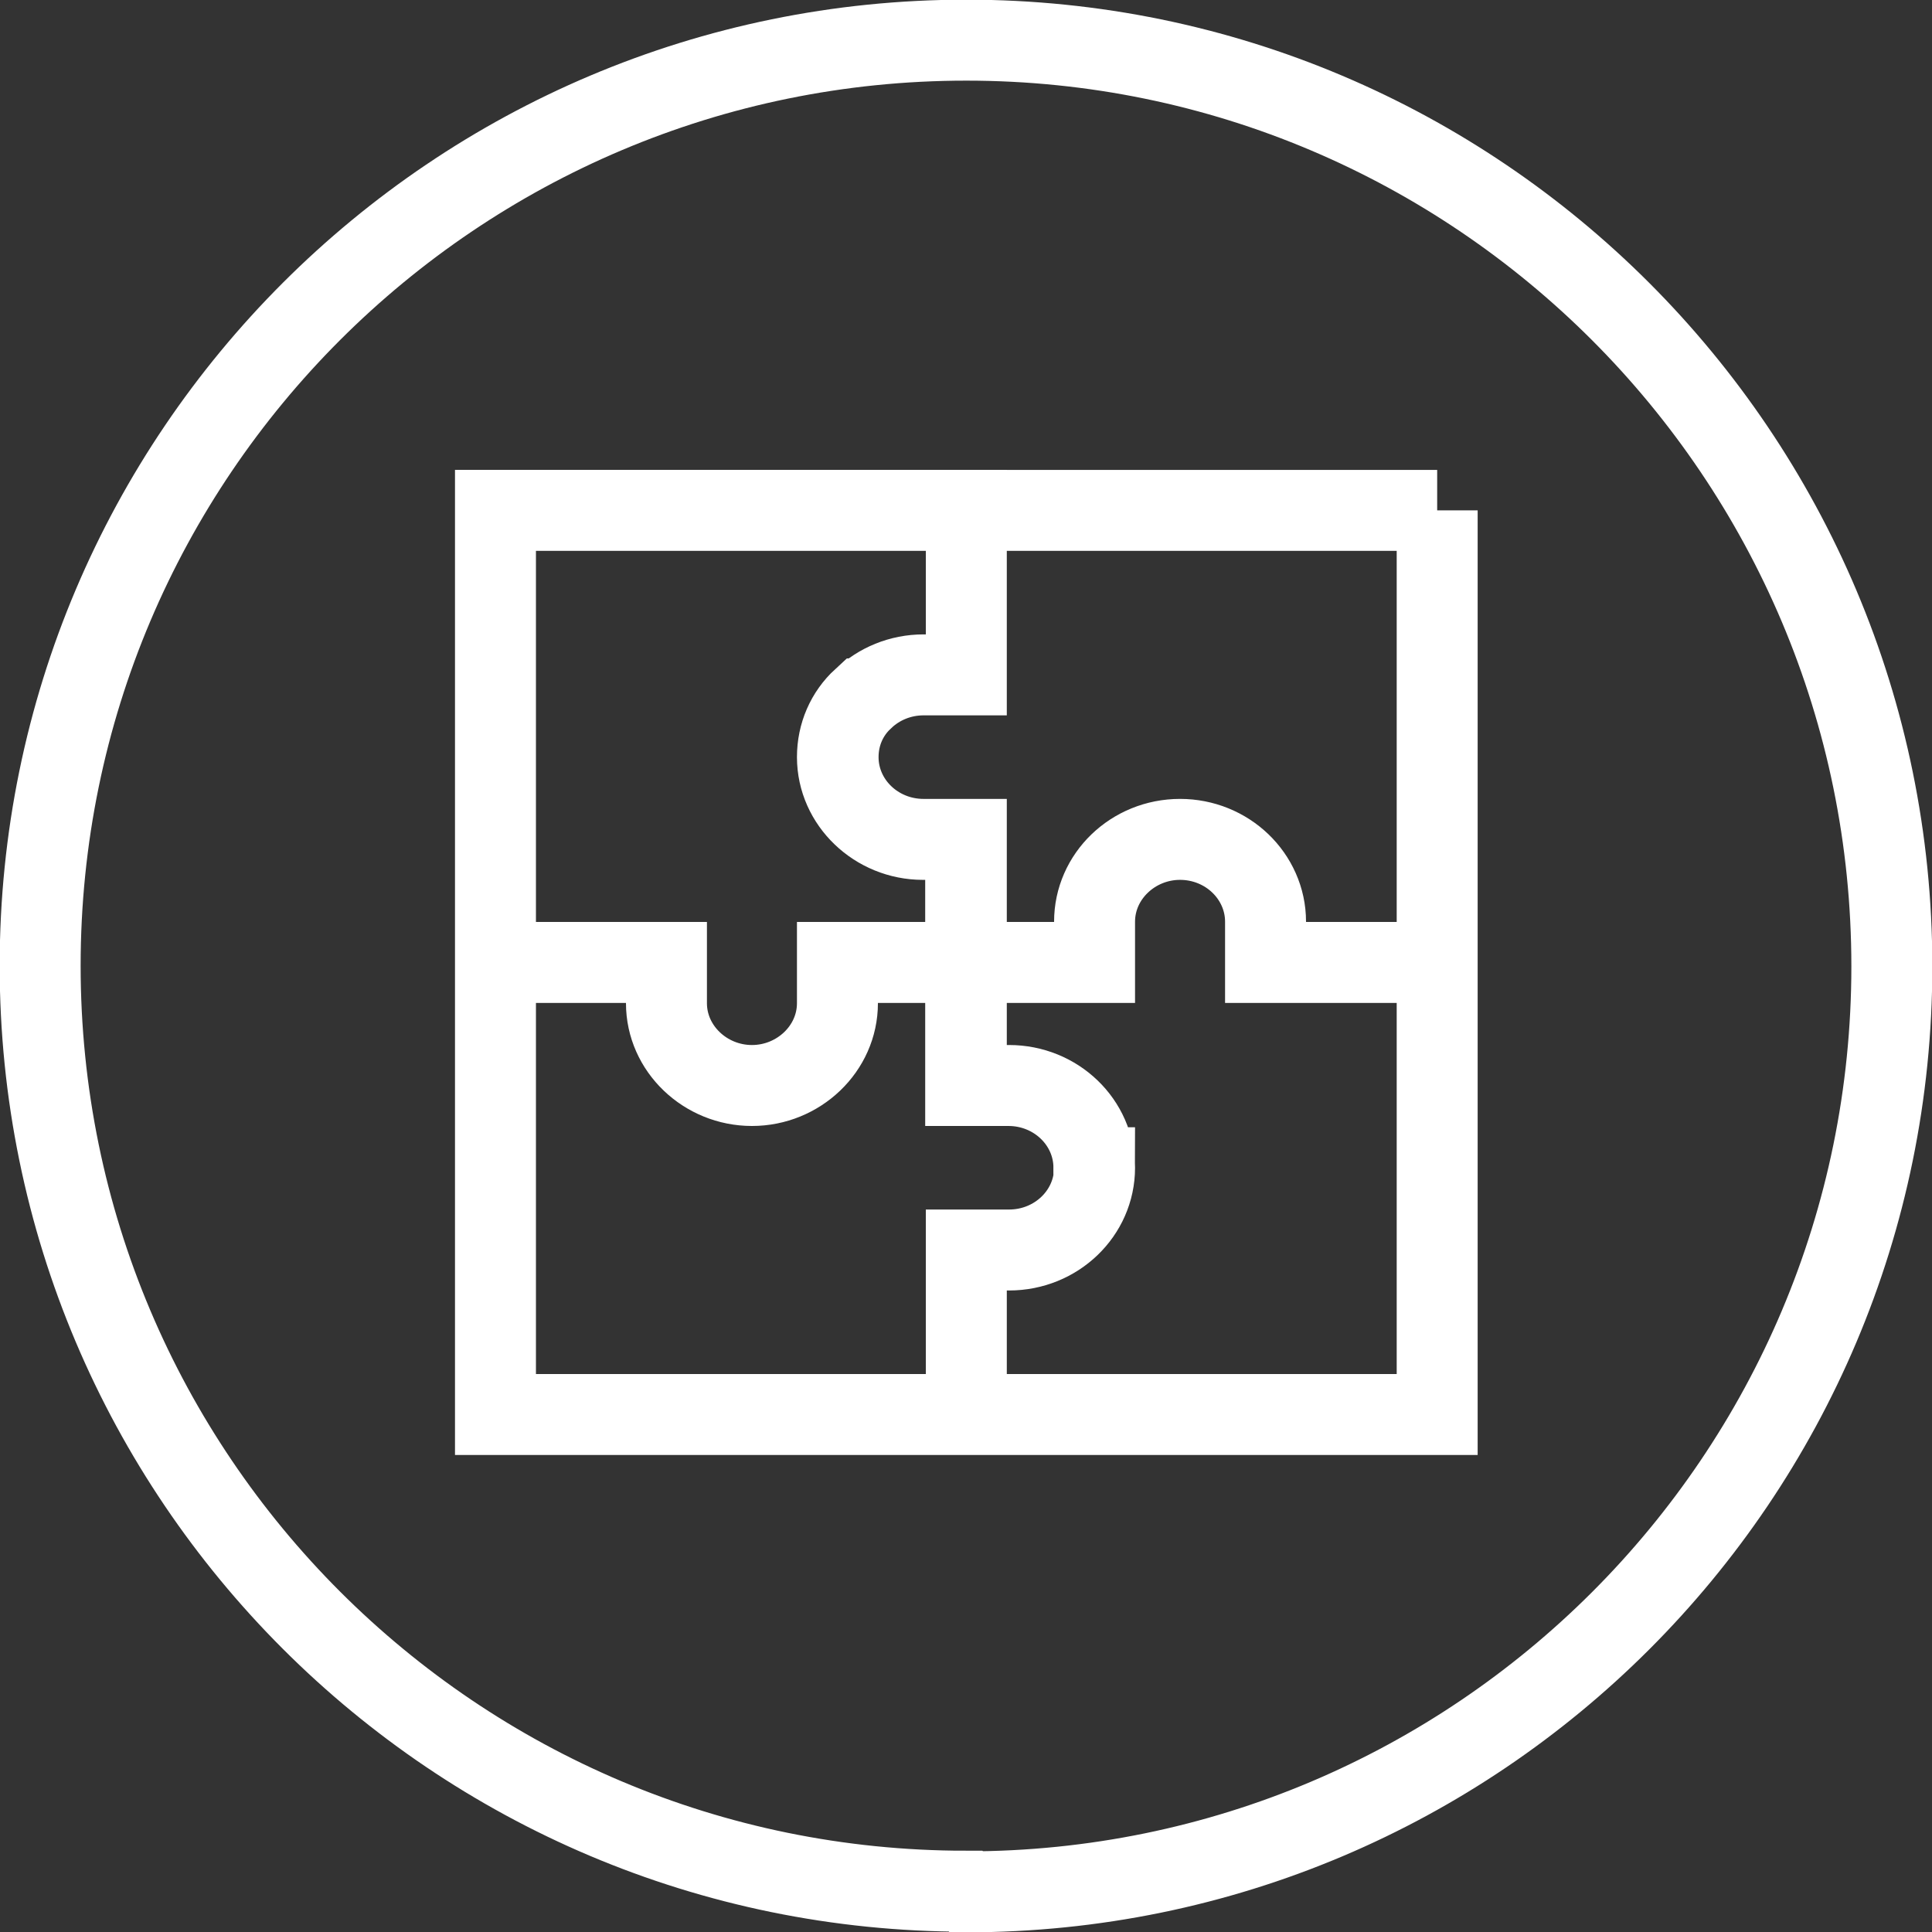
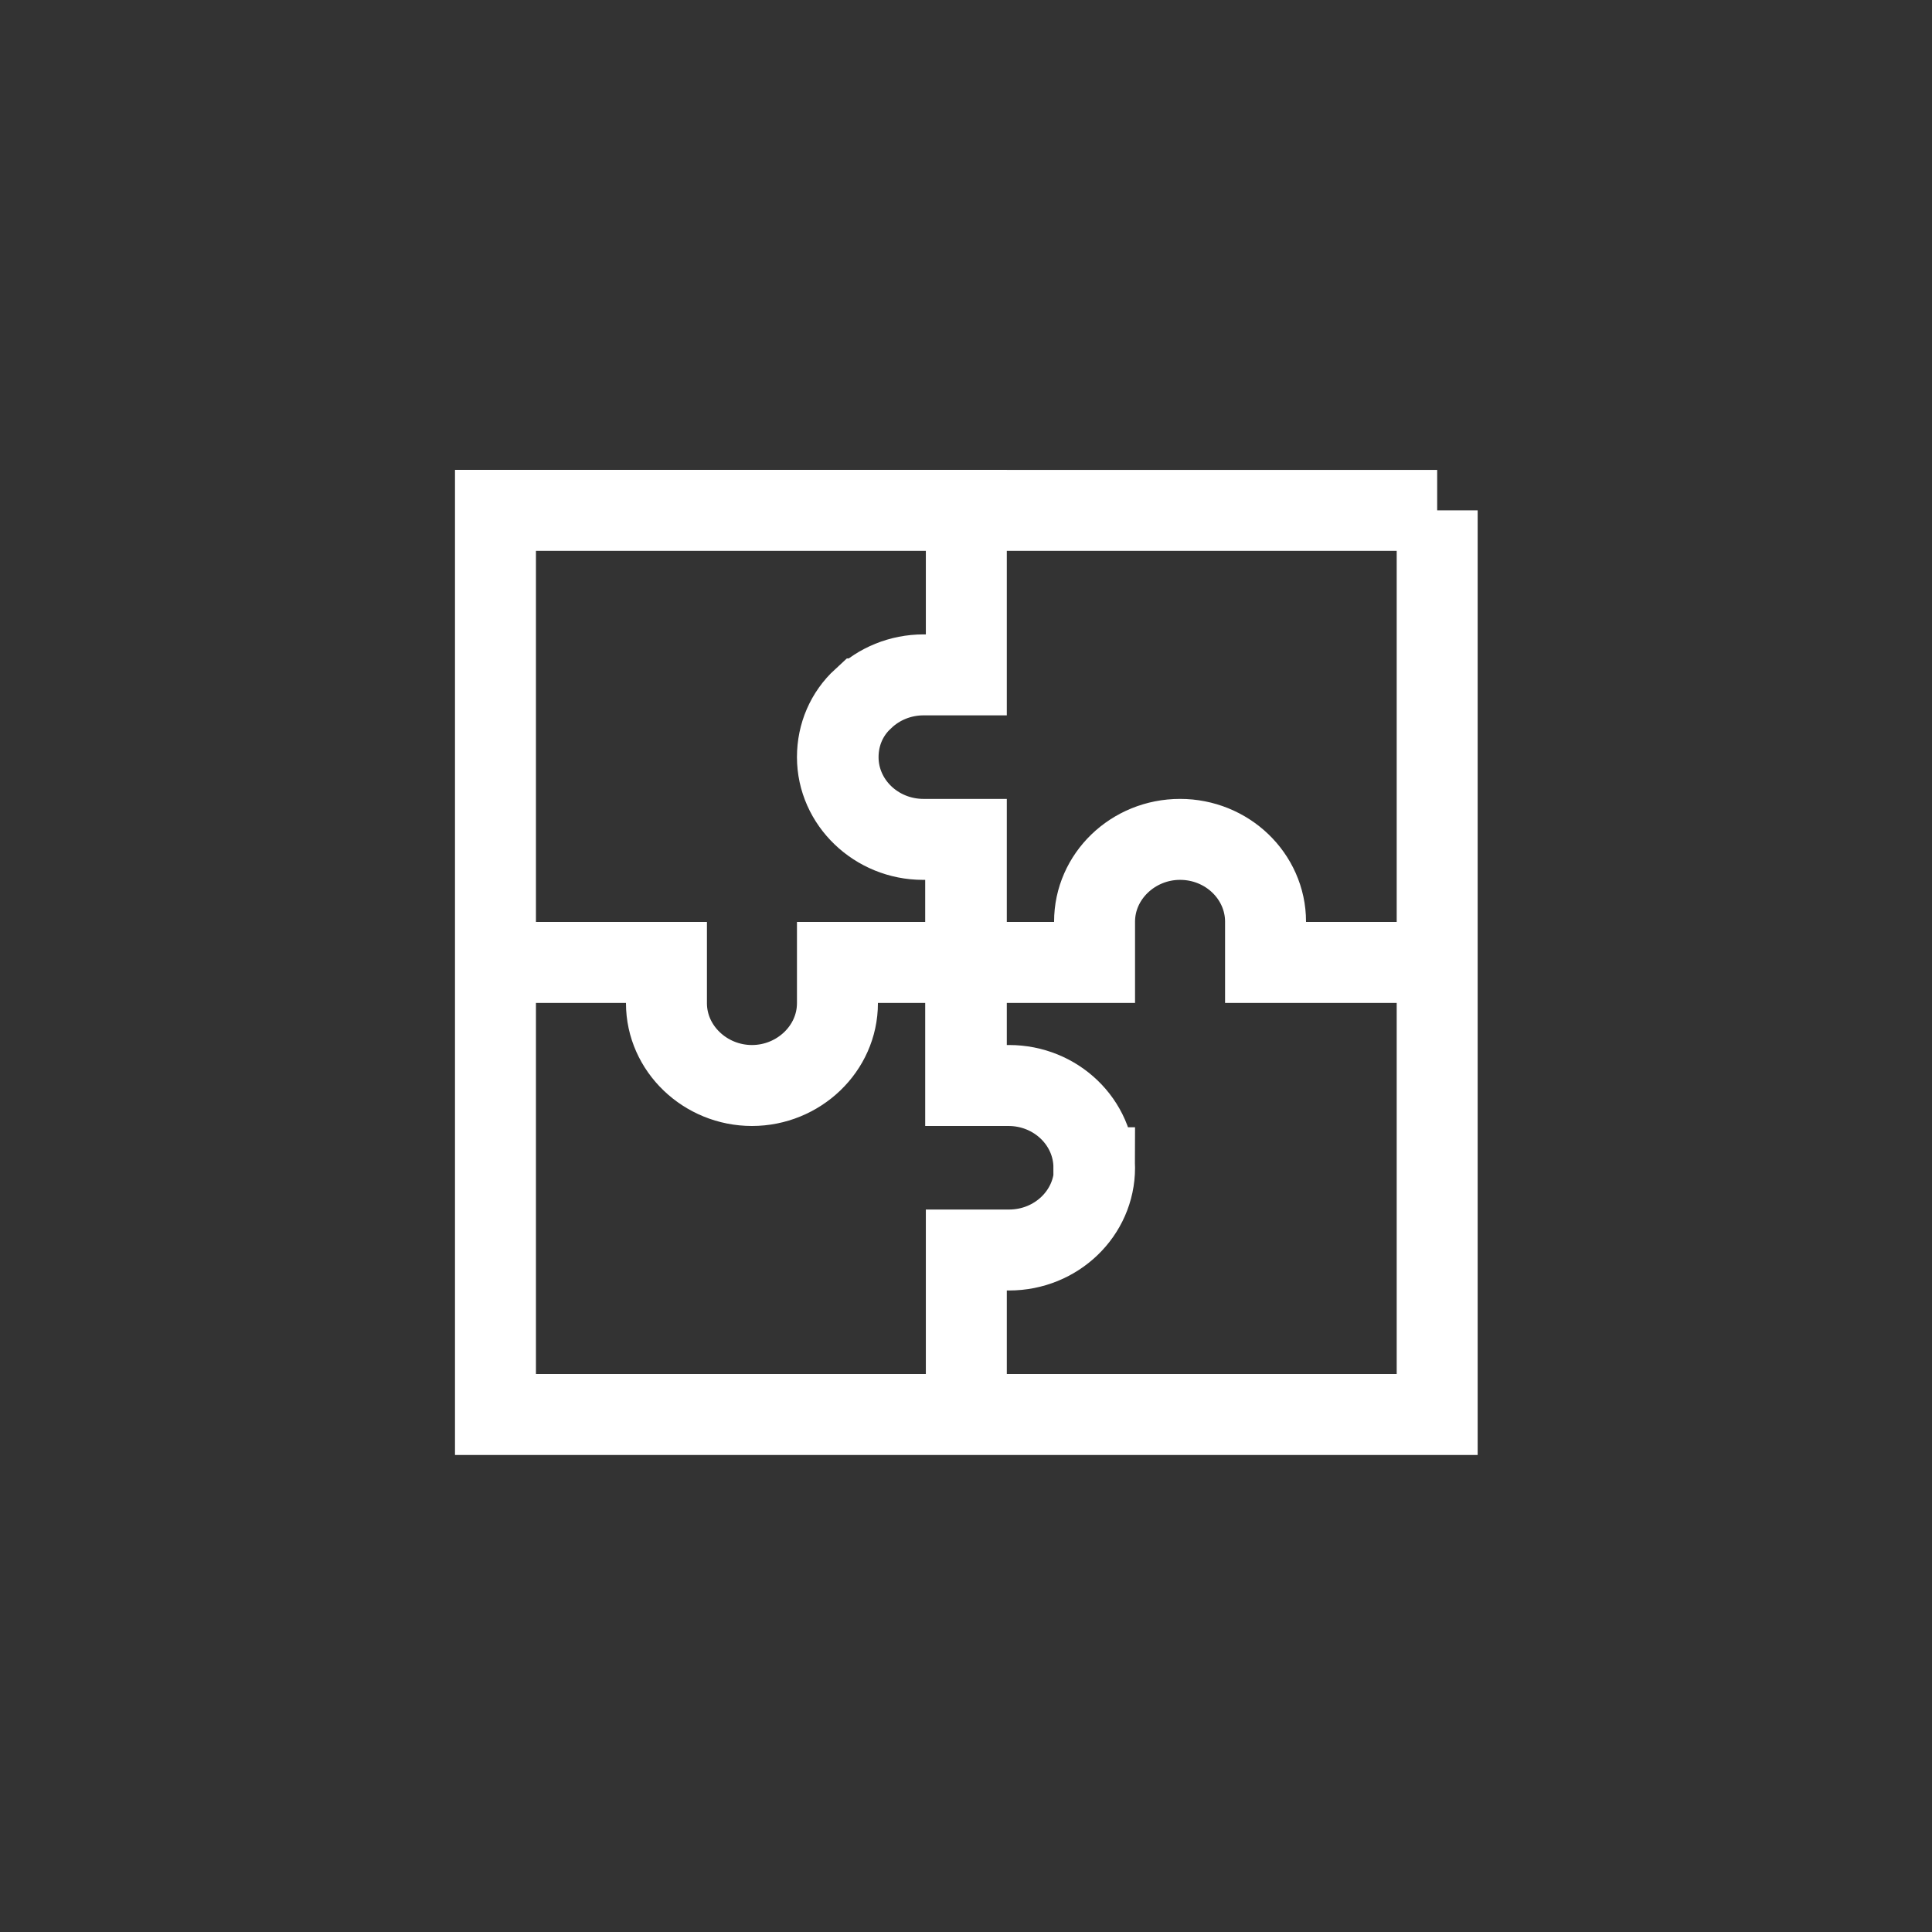
<svg xmlns="http://www.w3.org/2000/svg" data-name="Layer 2" id="Layer_2" viewBox="0 0 29.83 29.83">
  <rect x="0" y="0" width="29.83" height="29.83" fill="#333333" stroke="none" />
  <defs>
    <style>
      .cls-1 {
        fill: none;
        stroke: #fff;
        stroke-width: 1.25px;
      }
    </style>
  </defs>
  <g data-name="Layer 1" id="Layer_1-2">
    <g>
-       <path class="cls-1" d="m14.92,29.21c7.89,0,14.29-6.4,14.29-14.29S22.81.62,14.92.62.62,7.02.62,14.91s6.4,14.29,14.29,14.29Z" />
      <path class="cls-1" d="m22.19,14.86v6.98h-7.27v-2.54h.66c.73,0,1.32-.57,1.32-1.27s-.59-1.27-1.32-1.27h-.66v-1.9h1.98v-.63c0-.7.6-1.27,1.32-1.27.36,0,.69.14.93.37.24.23.39.55.39.9v.63h2.65Zm-5.29,3.17c0,.7-.59,1.27-1.32,1.27h-.66v2.54h-7.27v-6.98h2.64v.63c0,.7.6,1.27,1.32,1.27s1.32-.57,1.32-1.27v-.63h1.98v1.9h.66c.73,0,1.32.57,1.32,1.27Zm5.29-10.15v6.98h-2.65v-.63c0-.35-.15-.67-.39-.9-.24-.23-.57-.37-.93-.37-.73,0-1.32.57-1.32,1.27v.63h-1.98v-1.9h-.66c-.73,0-1.32-.57-1.32-1.27,0-.35.14-.67.39-.9.24-.23.57-.37.93-.37h.66v-2.54h7.27Zm-8.87,2.91c-.25.23-.39.55-.39.9,0,.7.6,1.27,1.32,1.27h.66v1.9h-1.98v.63c0,.7-.6,1.27-1.32,1.27s-1.32-.57-1.32-1.27v-.63h-2.64v-6.98h7.27v2.54h-.66c-.36,0-.69.14-.93.37Z" />
    </g>
  </g>
</svg>